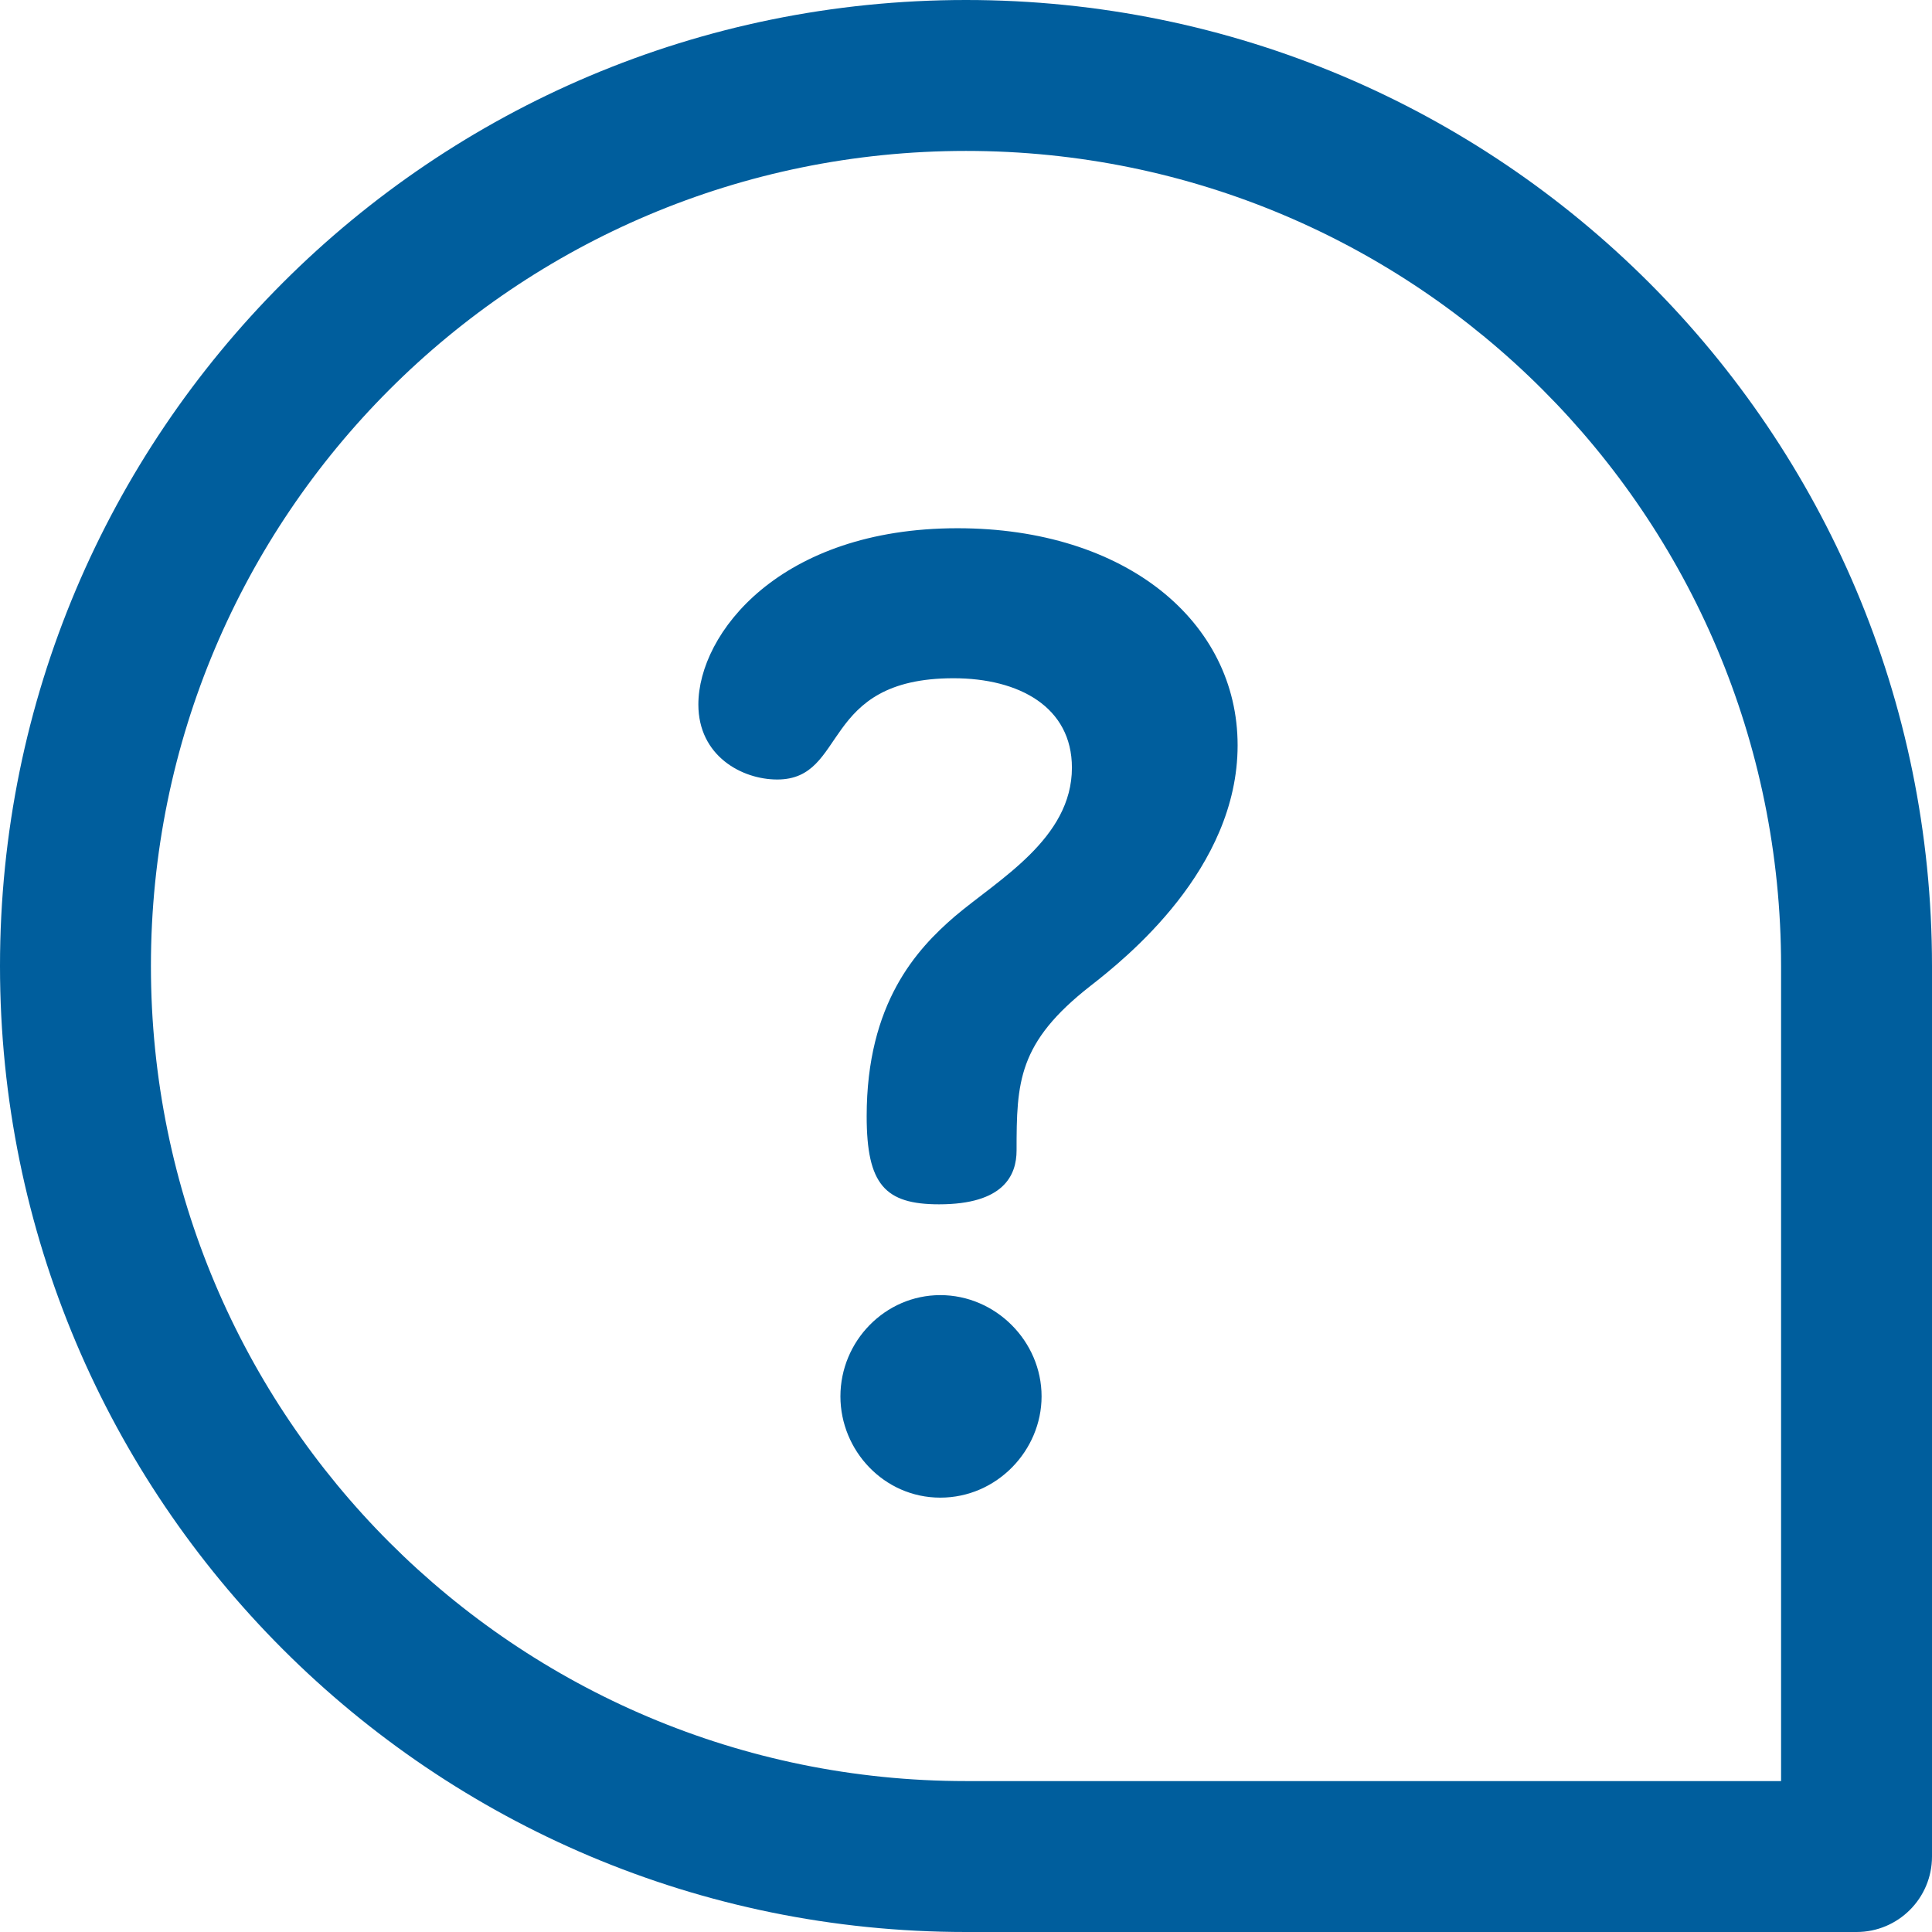
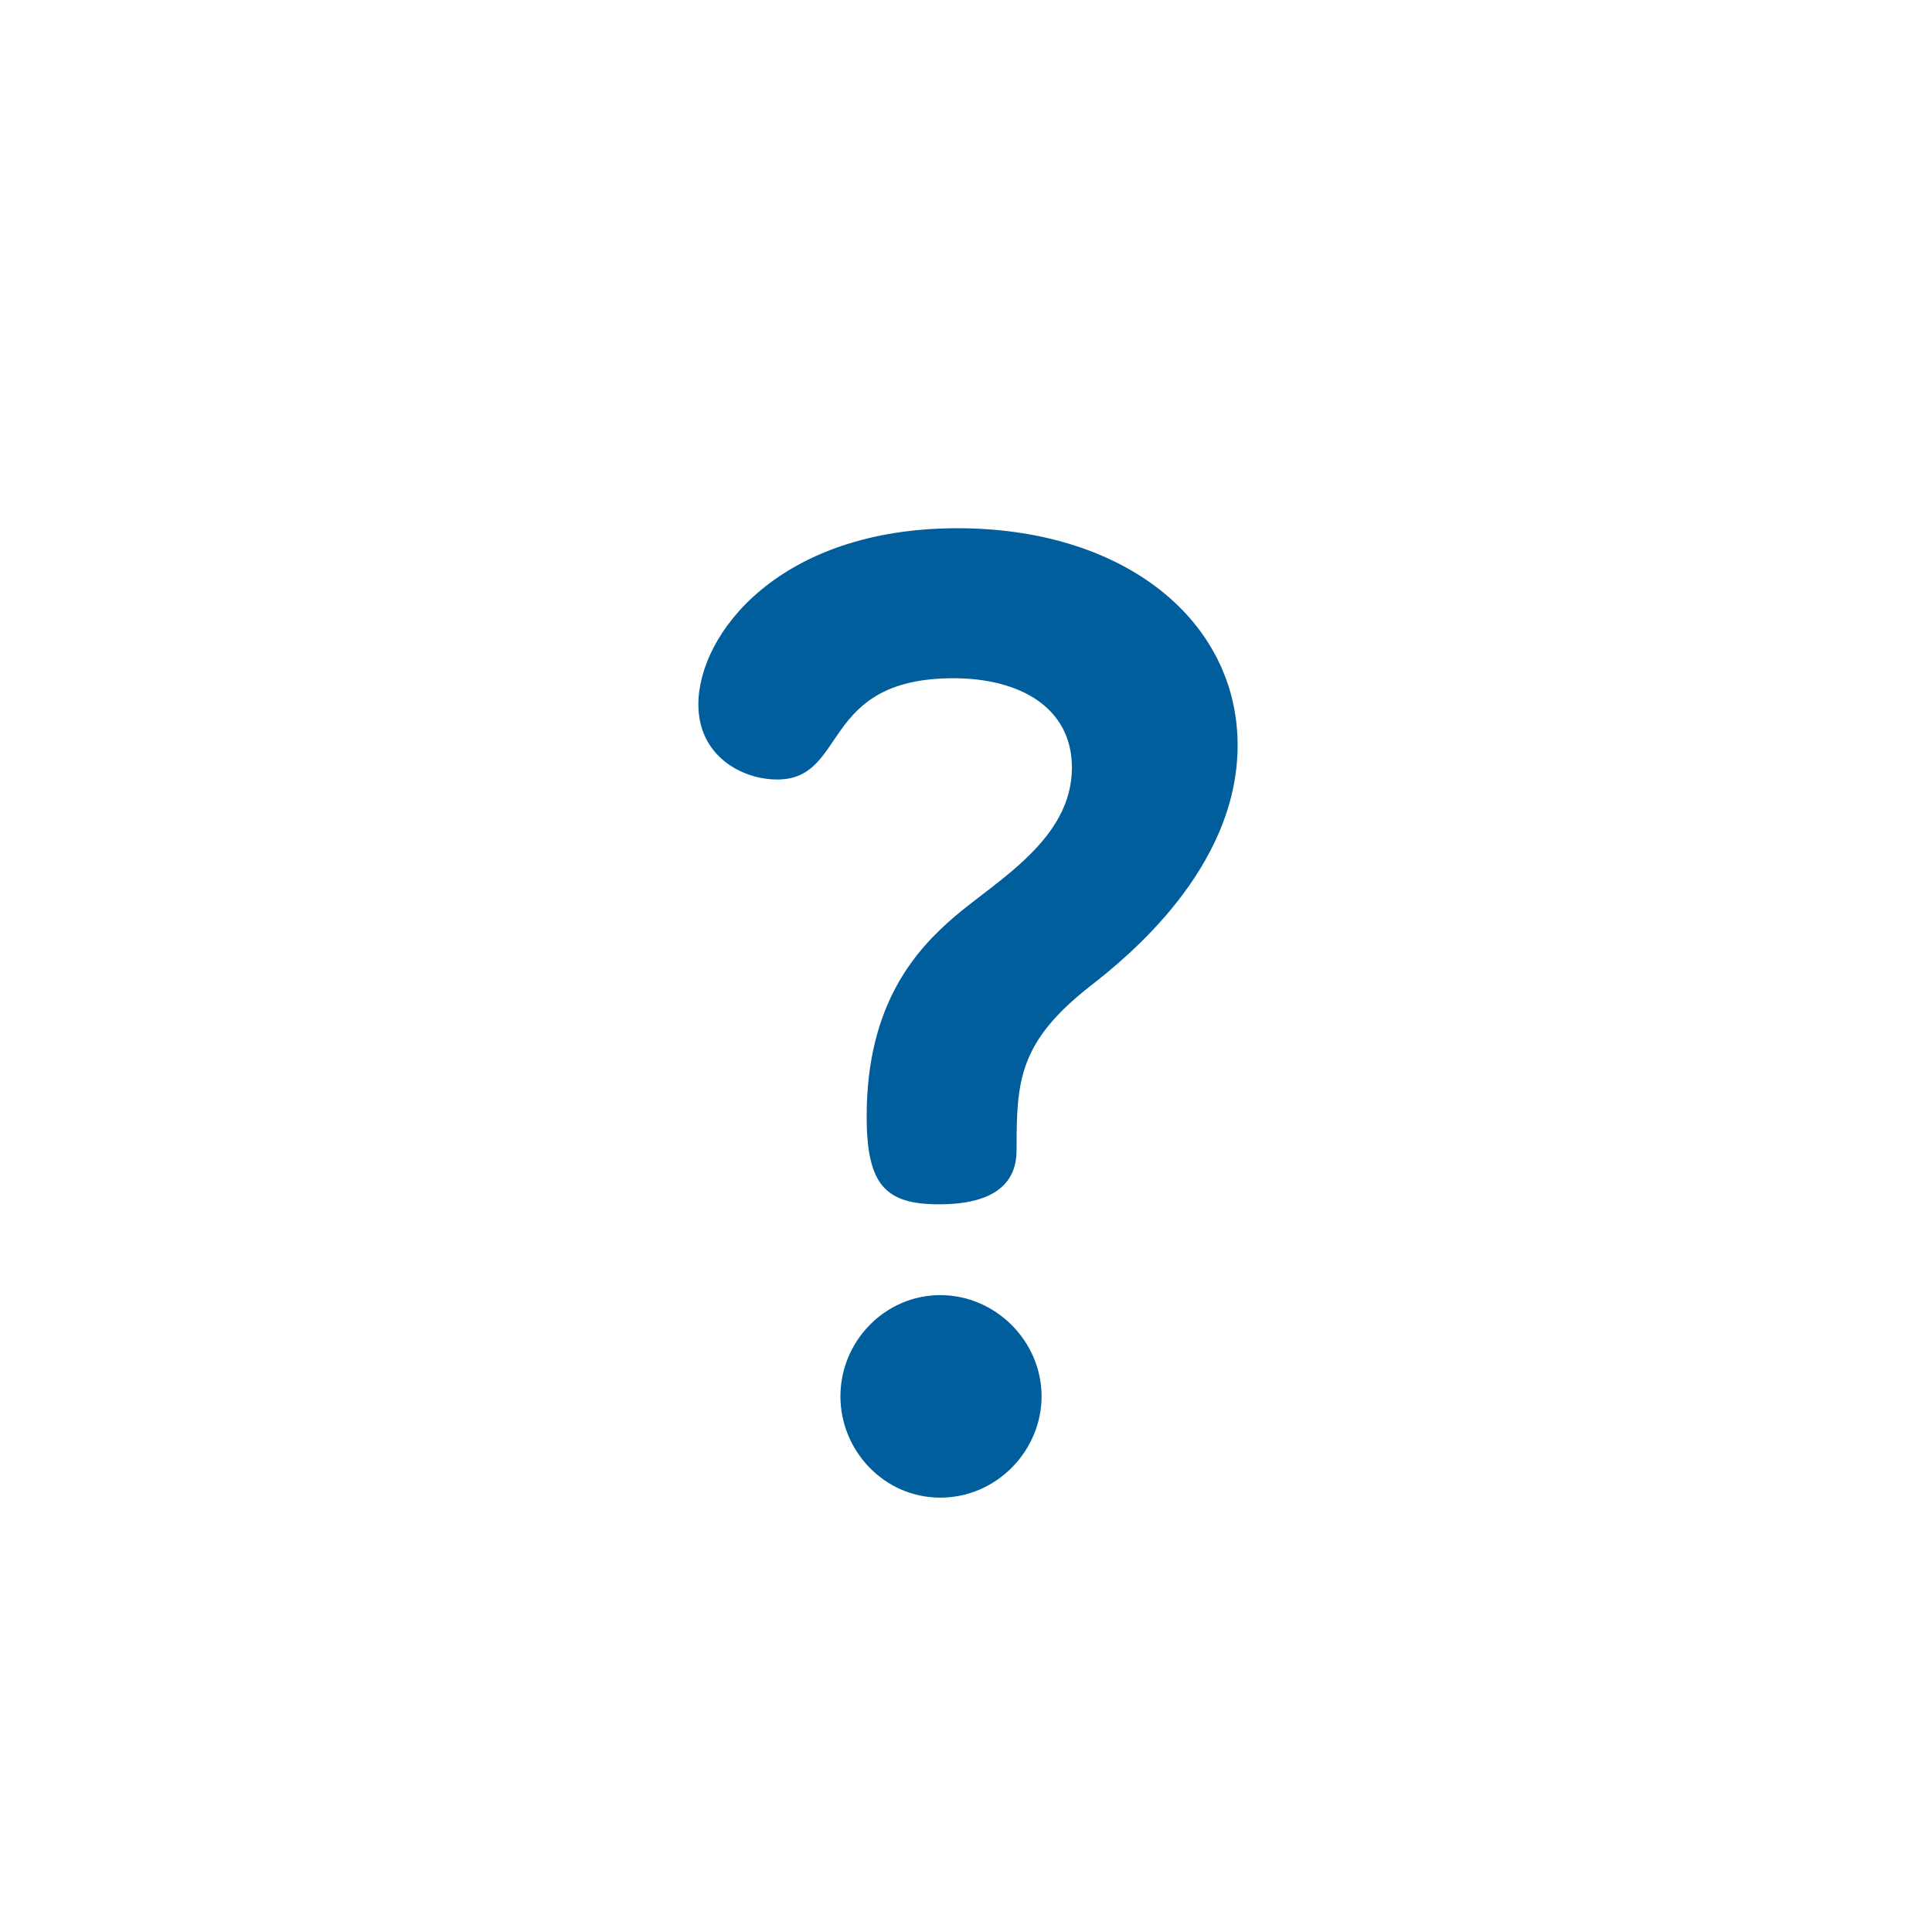
<svg xmlns="http://www.w3.org/2000/svg" width="17" height="17" viewBox="0 0 17 17" fill="none">
  <path d="M8.274 11.396C7.788 11.396 7.395 11.801 7.395 12.287C7.395 12.762 7.777 13.178 8.274 13.178C8.772 13.178 9.165 12.762 9.165 12.287C9.165 11.801 8.76 11.396 8.274 11.396Z" fill="#005E9D" />
-   <path d="M8.425 4.648C6.862 4.648 6.145 5.574 6.145 6.199C6.145 6.651 6.527 6.859 6.839 6.859C7.464 6.859 7.209 5.968 8.39 5.968C8.969 5.968 9.432 6.222 9.432 6.755C9.432 7.38 8.784 7.739 8.402 8.063C8.066 8.352 7.626 8.827 7.626 9.822C7.626 10.424 7.788 10.597 8.263 10.597C8.83 10.597 8.945 10.343 8.945 10.123C8.945 9.521 8.957 9.174 9.594 8.676C9.906 8.433 10.89 7.646 10.89 6.558C10.89 5.47 9.906 4.648 8.425 4.648Z" fill="#005E9D" />
-   <path d="M8.5 0C13.198 0 17 3.802 17 8.5V16.336C17 16.703 16.703 17 16.336 17H8.5C3.802 17 0 13.198 0 8.5C0 3.802 3.802 0 8.5 0ZM8.5 15.672H15.672V8.5C15.672 4.536 12.464 1.328 8.5 1.328C4.536 1.328 1.328 4.536 1.328 8.5C1.328 12.464 4.536 15.672 8.5 15.672Z" fill="#005E9D" />
+   <path d="M8.425 4.648C6.862 4.648 6.145 5.574 6.145 6.199C6.145 6.651 6.527 6.859 6.839 6.859C7.464 6.859 7.209 5.968 8.39 5.968C8.969 5.968 9.432 6.222 9.432 6.755C9.432 7.38 8.784 7.739 8.402 8.063C8.066 8.352 7.626 8.827 7.626 9.822C7.626 10.424 7.788 10.597 8.263 10.597C8.83 10.597 8.945 10.343 8.945 10.123C8.945 9.521 8.957 9.174 9.594 8.676C9.906 8.433 10.89 7.646 10.89 6.558C10.89 5.47 9.906 4.648 8.425 4.648" fill="#005E9D" />
</svg>